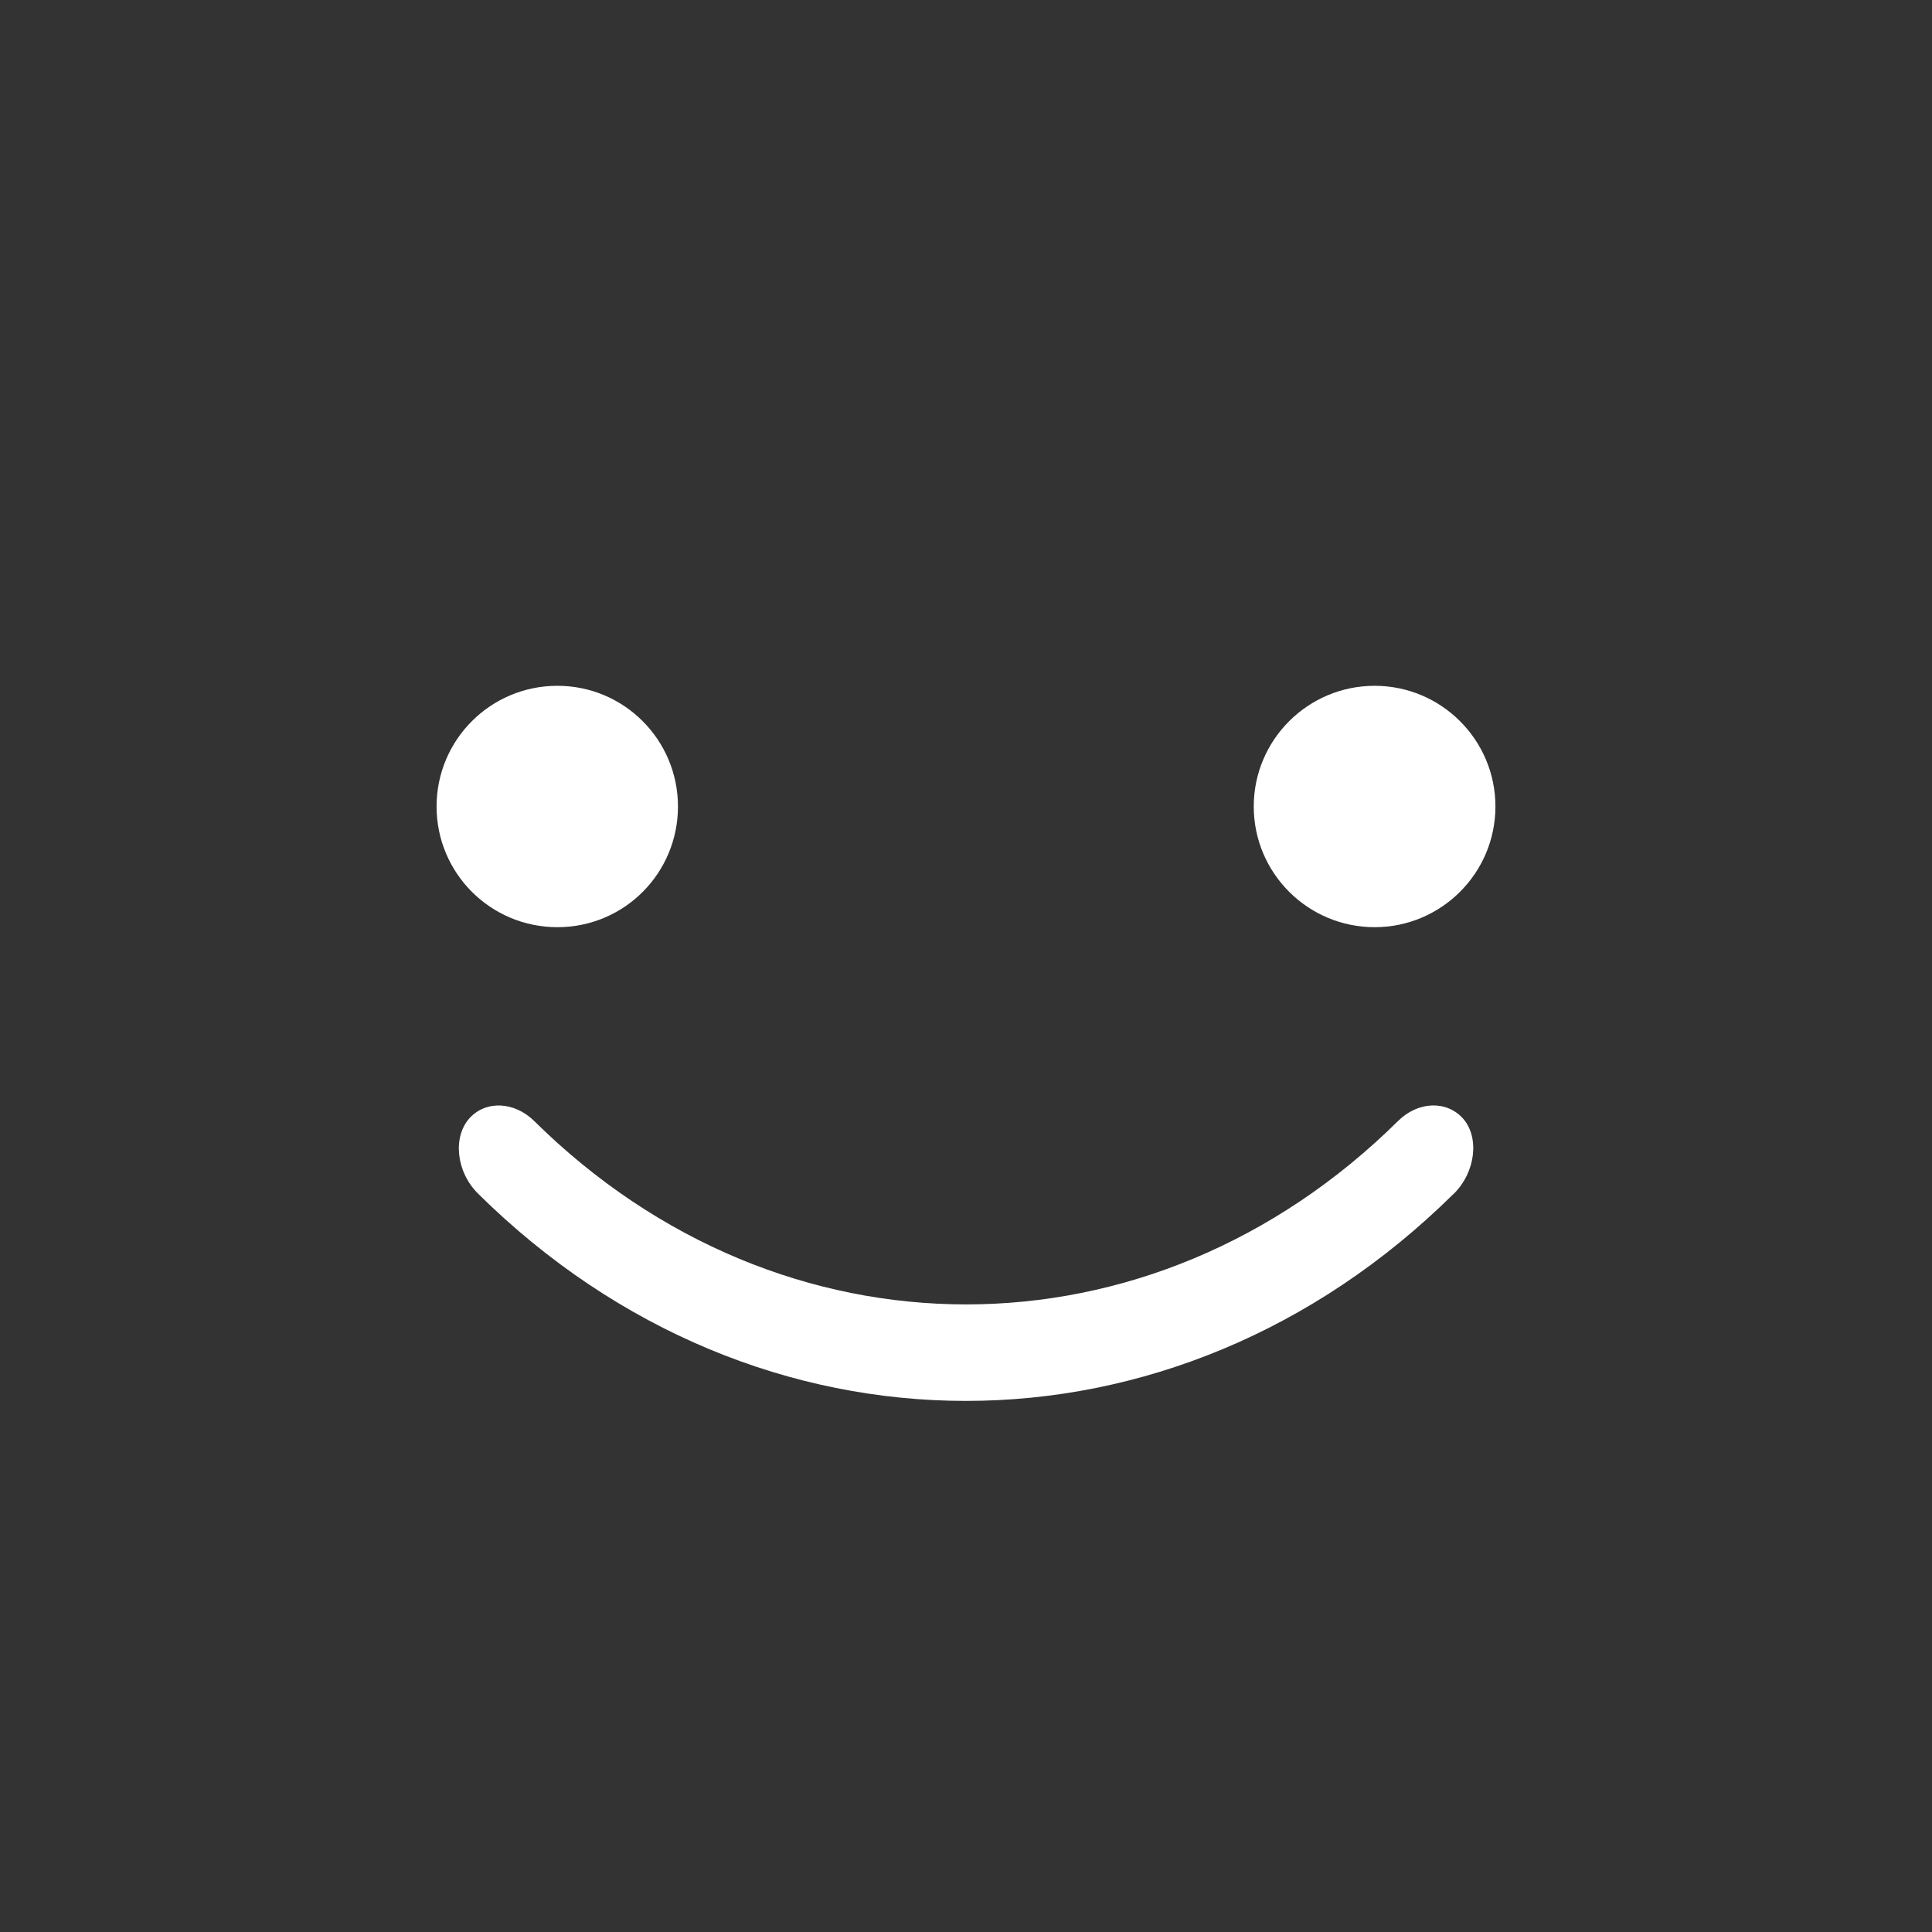
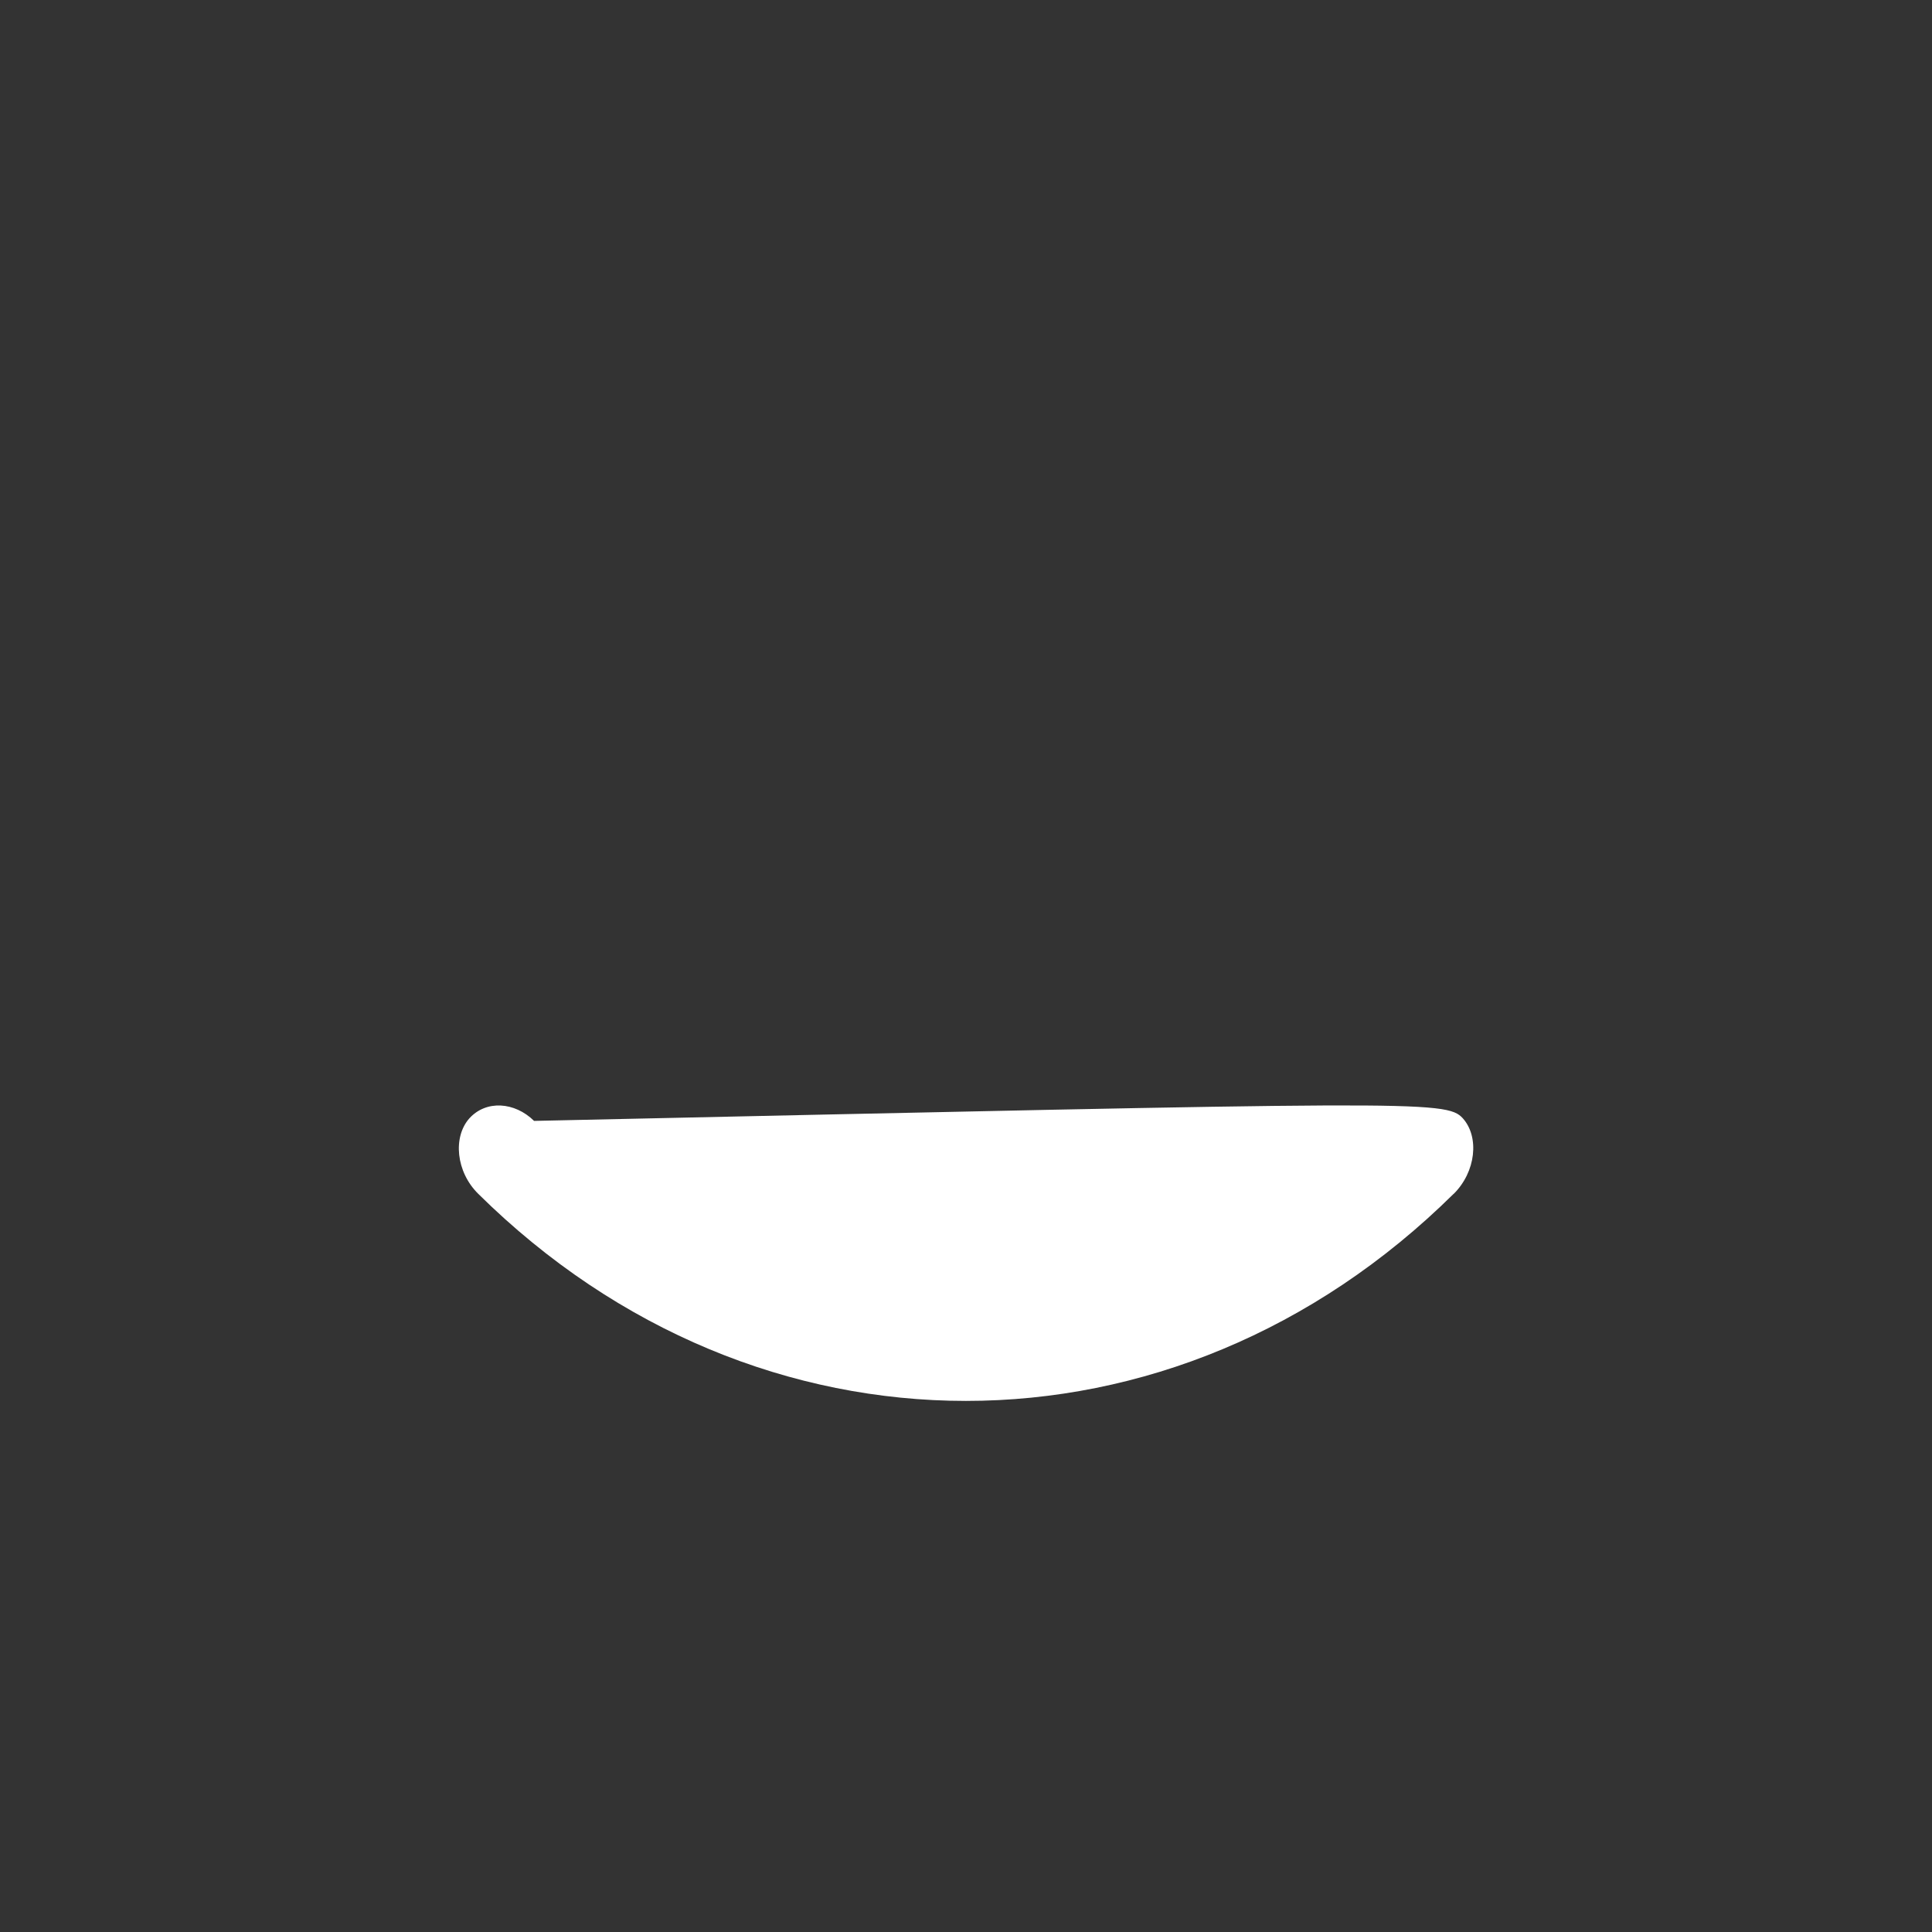
<svg xmlns="http://www.w3.org/2000/svg" width="34" height="34" viewBox="0 0 34 34" fill="none">
  <rect x="0" y="0" width="34" height="34" fill="#333333" stroke="none" />
-   <path d="M9.809 12.069C8.633 12.069 7.683 13.019 7.683 14.193C7.683 15.367 8.633 16.317 9.809 16.317C10.986 16.317 11.931 15.367 11.931 14.193C11.931 13.019 10.981 12.069 9.809 12.069Z" fill="white" />
-   <path d="M24.191 12.069C23.019 12.069 22.064 13.019 22.064 14.193C22.064 15.367 23.019 16.317 24.191 16.317C25.362 16.317 26.317 15.367 26.317 14.193C26.317 13.019 25.362 12.069 24.191 12.069Z" fill="white" />
-   <path d="M25.58 21.011C20.666 25.868 13.332 25.868 8.418 21.011C8.023 20.623 7.967 20.009 8.261 19.68C8.556 19.356 9.057 19.39 9.399 19.726C13.753 24.032 20.254 24.032 24.605 19.726C24.948 19.388 25.446 19.356 25.743 19.68C26.038 20.009 25.974 20.623 25.582 21.011H25.58Z" fill="white" />
+   <path d="M25.58 21.011C20.666 25.868 13.332 25.868 8.418 21.011C8.023 20.623 7.967 20.009 8.261 19.68C8.556 19.356 9.057 19.39 9.399 19.726C24.948 19.388 25.446 19.356 25.743 19.68C26.038 20.009 25.974 20.623 25.582 21.011H25.58Z" fill="white" />
</svg>